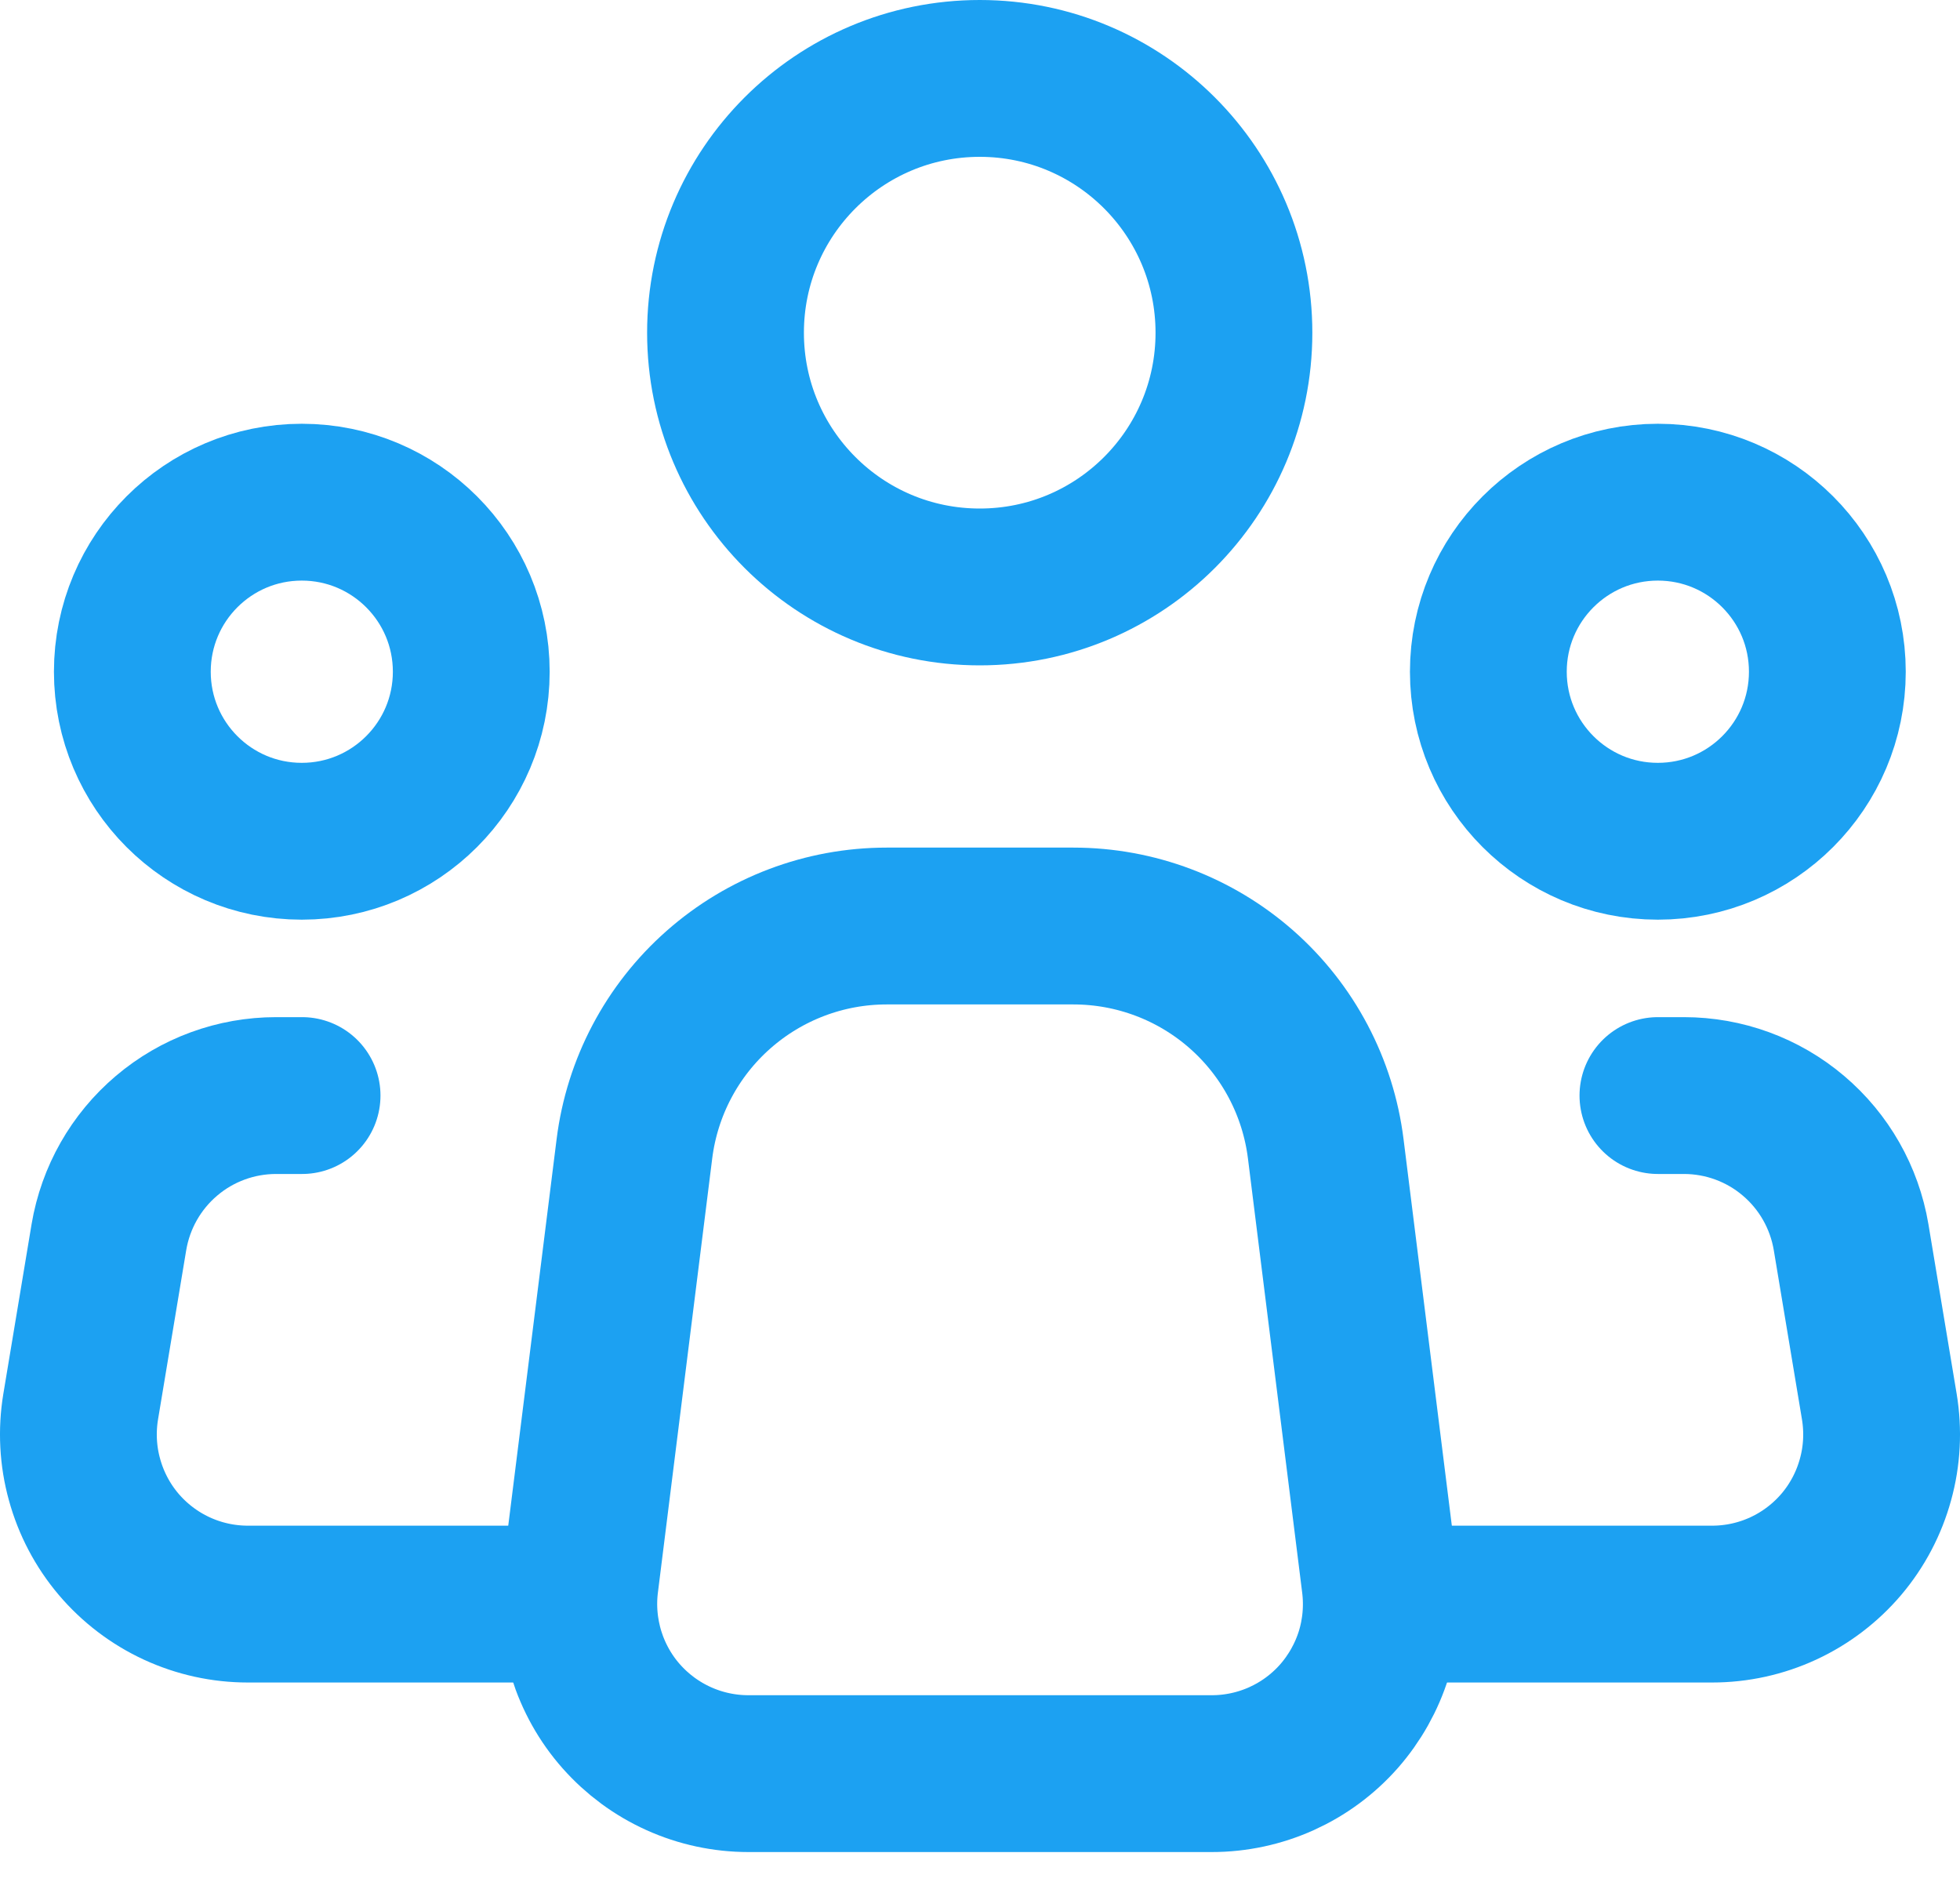
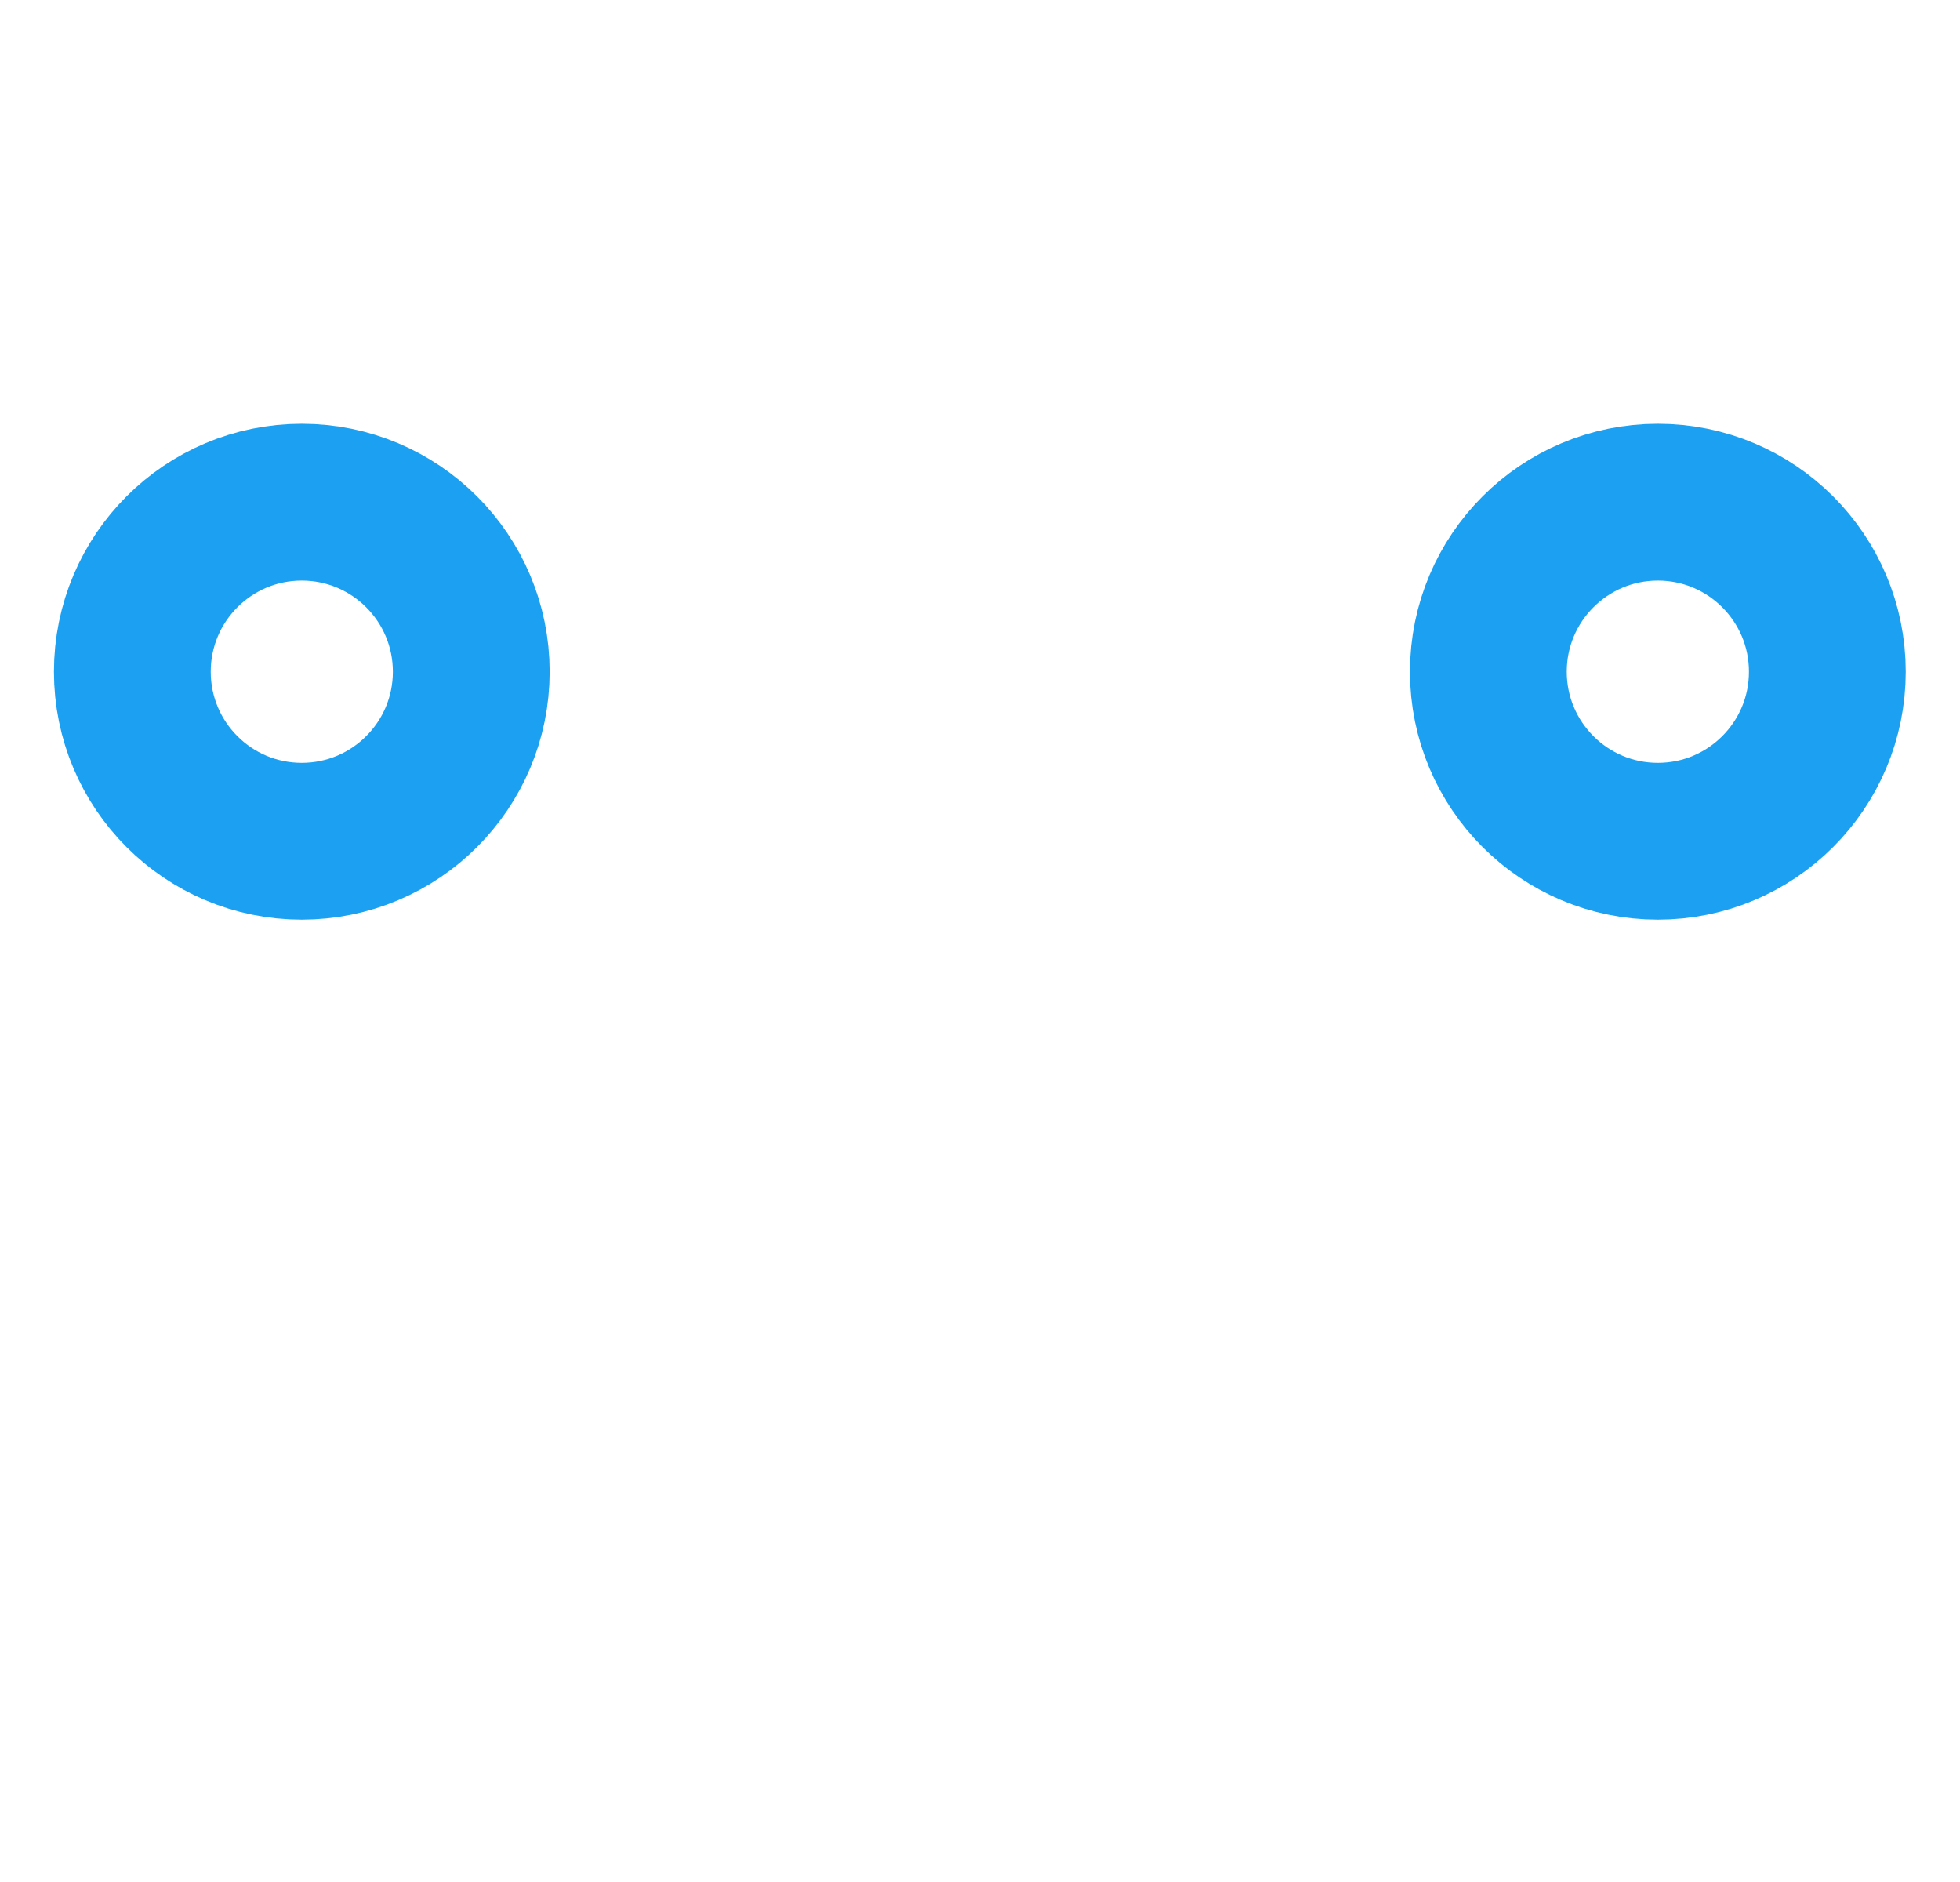
<svg xmlns="http://www.w3.org/2000/svg" width="25" height="24" viewBox="0 0 25 24" fill="none">
-   <path d="M12.497 7.485C14.287 7.485 15.739 6.034 15.739 4.243C15.739 2.452 14.287 1 12.497 1C10.706 1 9.254 2.452 9.254 4.243C9.254 6.034 10.706 7.485 12.497 7.485Z" stroke="#1CA1F2" stroke-width="2" />
  <path d="M3.849 10.728C5.043 10.728 6.011 9.76 6.011 8.566C6.011 7.372 5.043 6.404 3.849 6.404C2.655 6.404 1.688 7.372 1.688 8.566C1.688 9.76 2.655 10.728 3.849 10.728Z" stroke="#1CA1F2" stroke-width="2" />
  <path d="M21.146 10.728C22.34 10.728 23.308 9.76 23.308 8.566C23.308 7.372 22.34 6.404 21.146 6.404C19.952 6.404 18.984 7.372 18.984 8.566C18.984 9.76 19.952 10.728 21.146 10.728Z" stroke="#1CA1F2" stroke-width="2" />
-   <path d="M17.602 20.188L16.91 14.65C16.812 13.865 16.431 13.143 15.838 12.62C15.245 12.097 14.482 11.809 13.691 11.809H11.309C10.519 11.809 9.756 12.098 9.164 12.621C8.571 13.144 8.19 13.866 8.092 14.65L7.399 20.188C7.361 20.492 7.389 20.801 7.479 21.094C7.57 21.387 7.721 21.658 7.925 21.888C8.128 22.117 8.377 22.301 8.657 22.427C8.936 22.553 9.24 22.618 9.546 22.618H15.457C15.763 22.618 16.066 22.553 16.346 22.427C16.625 22.301 16.875 22.117 17.078 21.887C17.28 21.657 17.432 21.387 17.523 21.094C17.613 20.801 17.64 20.492 17.602 20.188V20.188Z" stroke="#1CA1F2" stroke-width="2" stroke-linecap="round" stroke-linejoin="round" />
-   <path d="M3.853 13.971H3.522C3.01 13.971 2.515 14.152 2.125 14.483C1.734 14.814 1.474 15.272 1.389 15.777L1.029 17.939C0.978 18.248 0.994 18.566 1.078 18.868C1.161 19.171 1.309 19.452 1.512 19.692C1.715 19.931 1.968 20.124 2.253 20.256C2.538 20.388 2.848 20.456 3.162 20.456H7.095M21.147 13.971H21.478C21.99 13.971 22.485 14.152 22.875 14.483C23.266 14.814 23.526 15.272 23.611 15.777L23.971 17.939C24.022 18.248 24.006 18.566 23.922 18.868C23.839 19.171 23.691 19.452 23.488 19.692C23.285 19.931 23.032 20.124 22.747 20.256C22.462 20.388 22.152 20.456 21.838 20.456H17.904" stroke="#1CA1F2" stroke-width="2" stroke-linecap="round" stroke-linejoin="round" />
</svg>